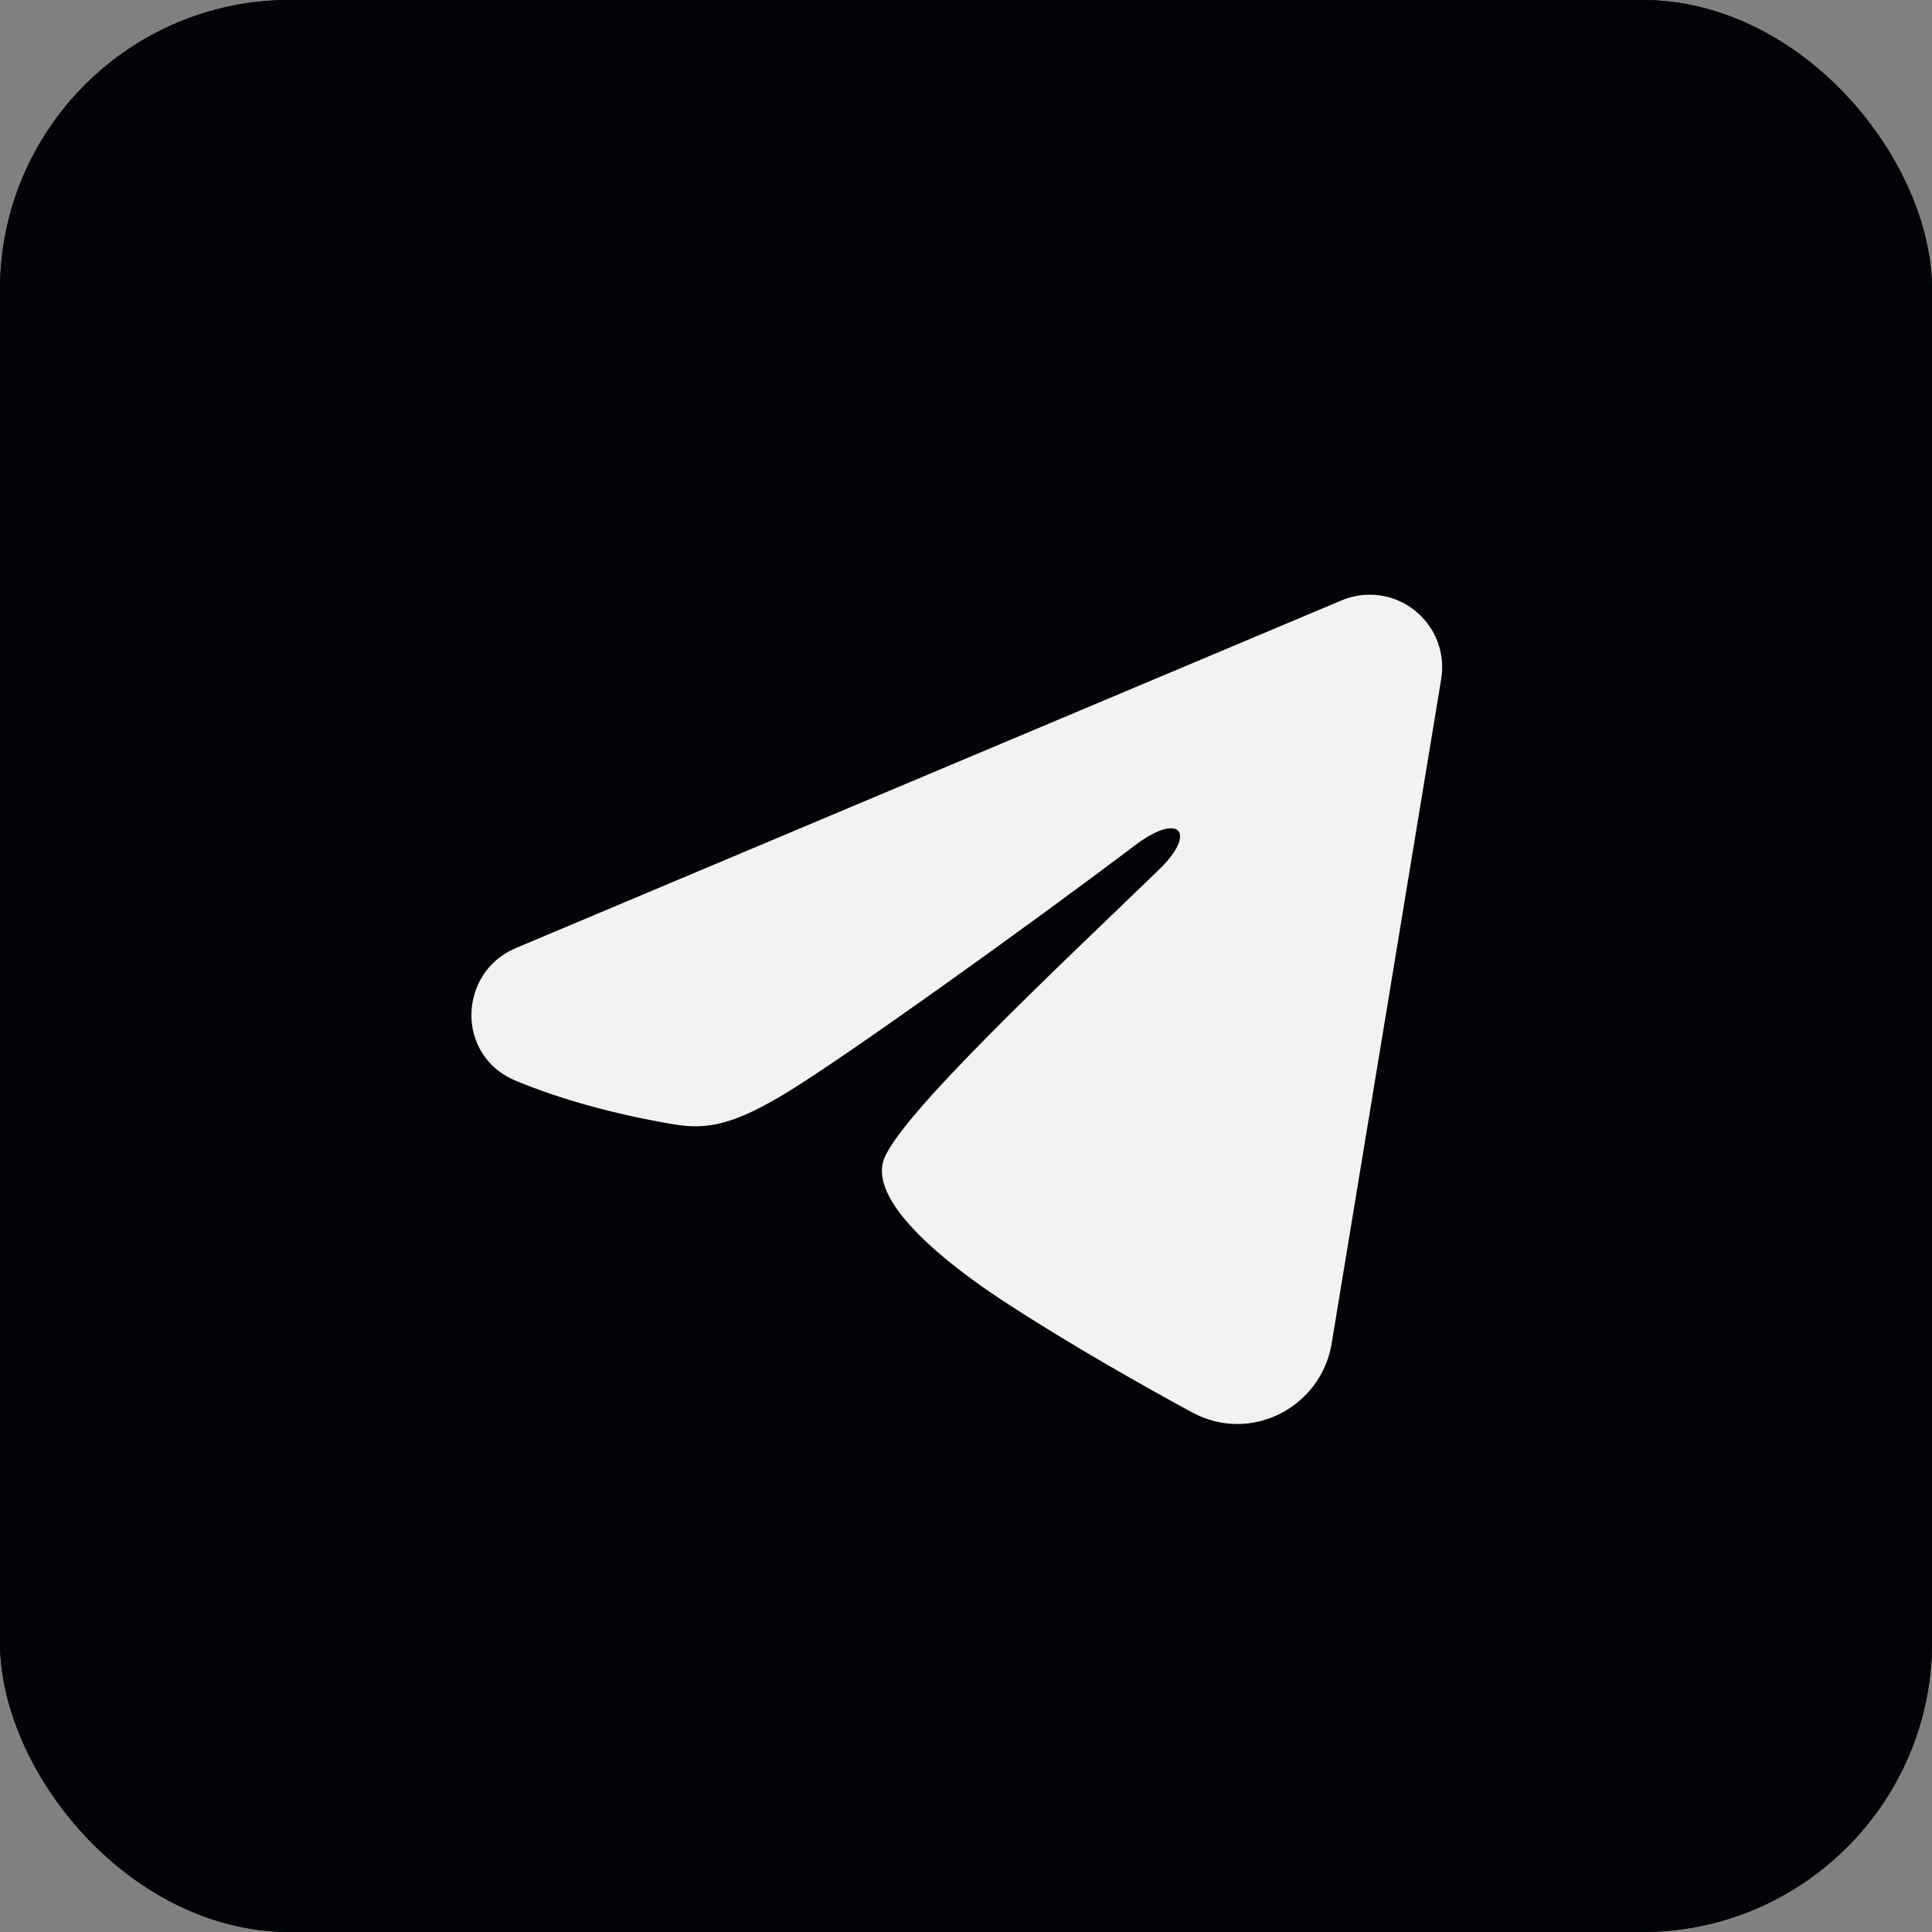
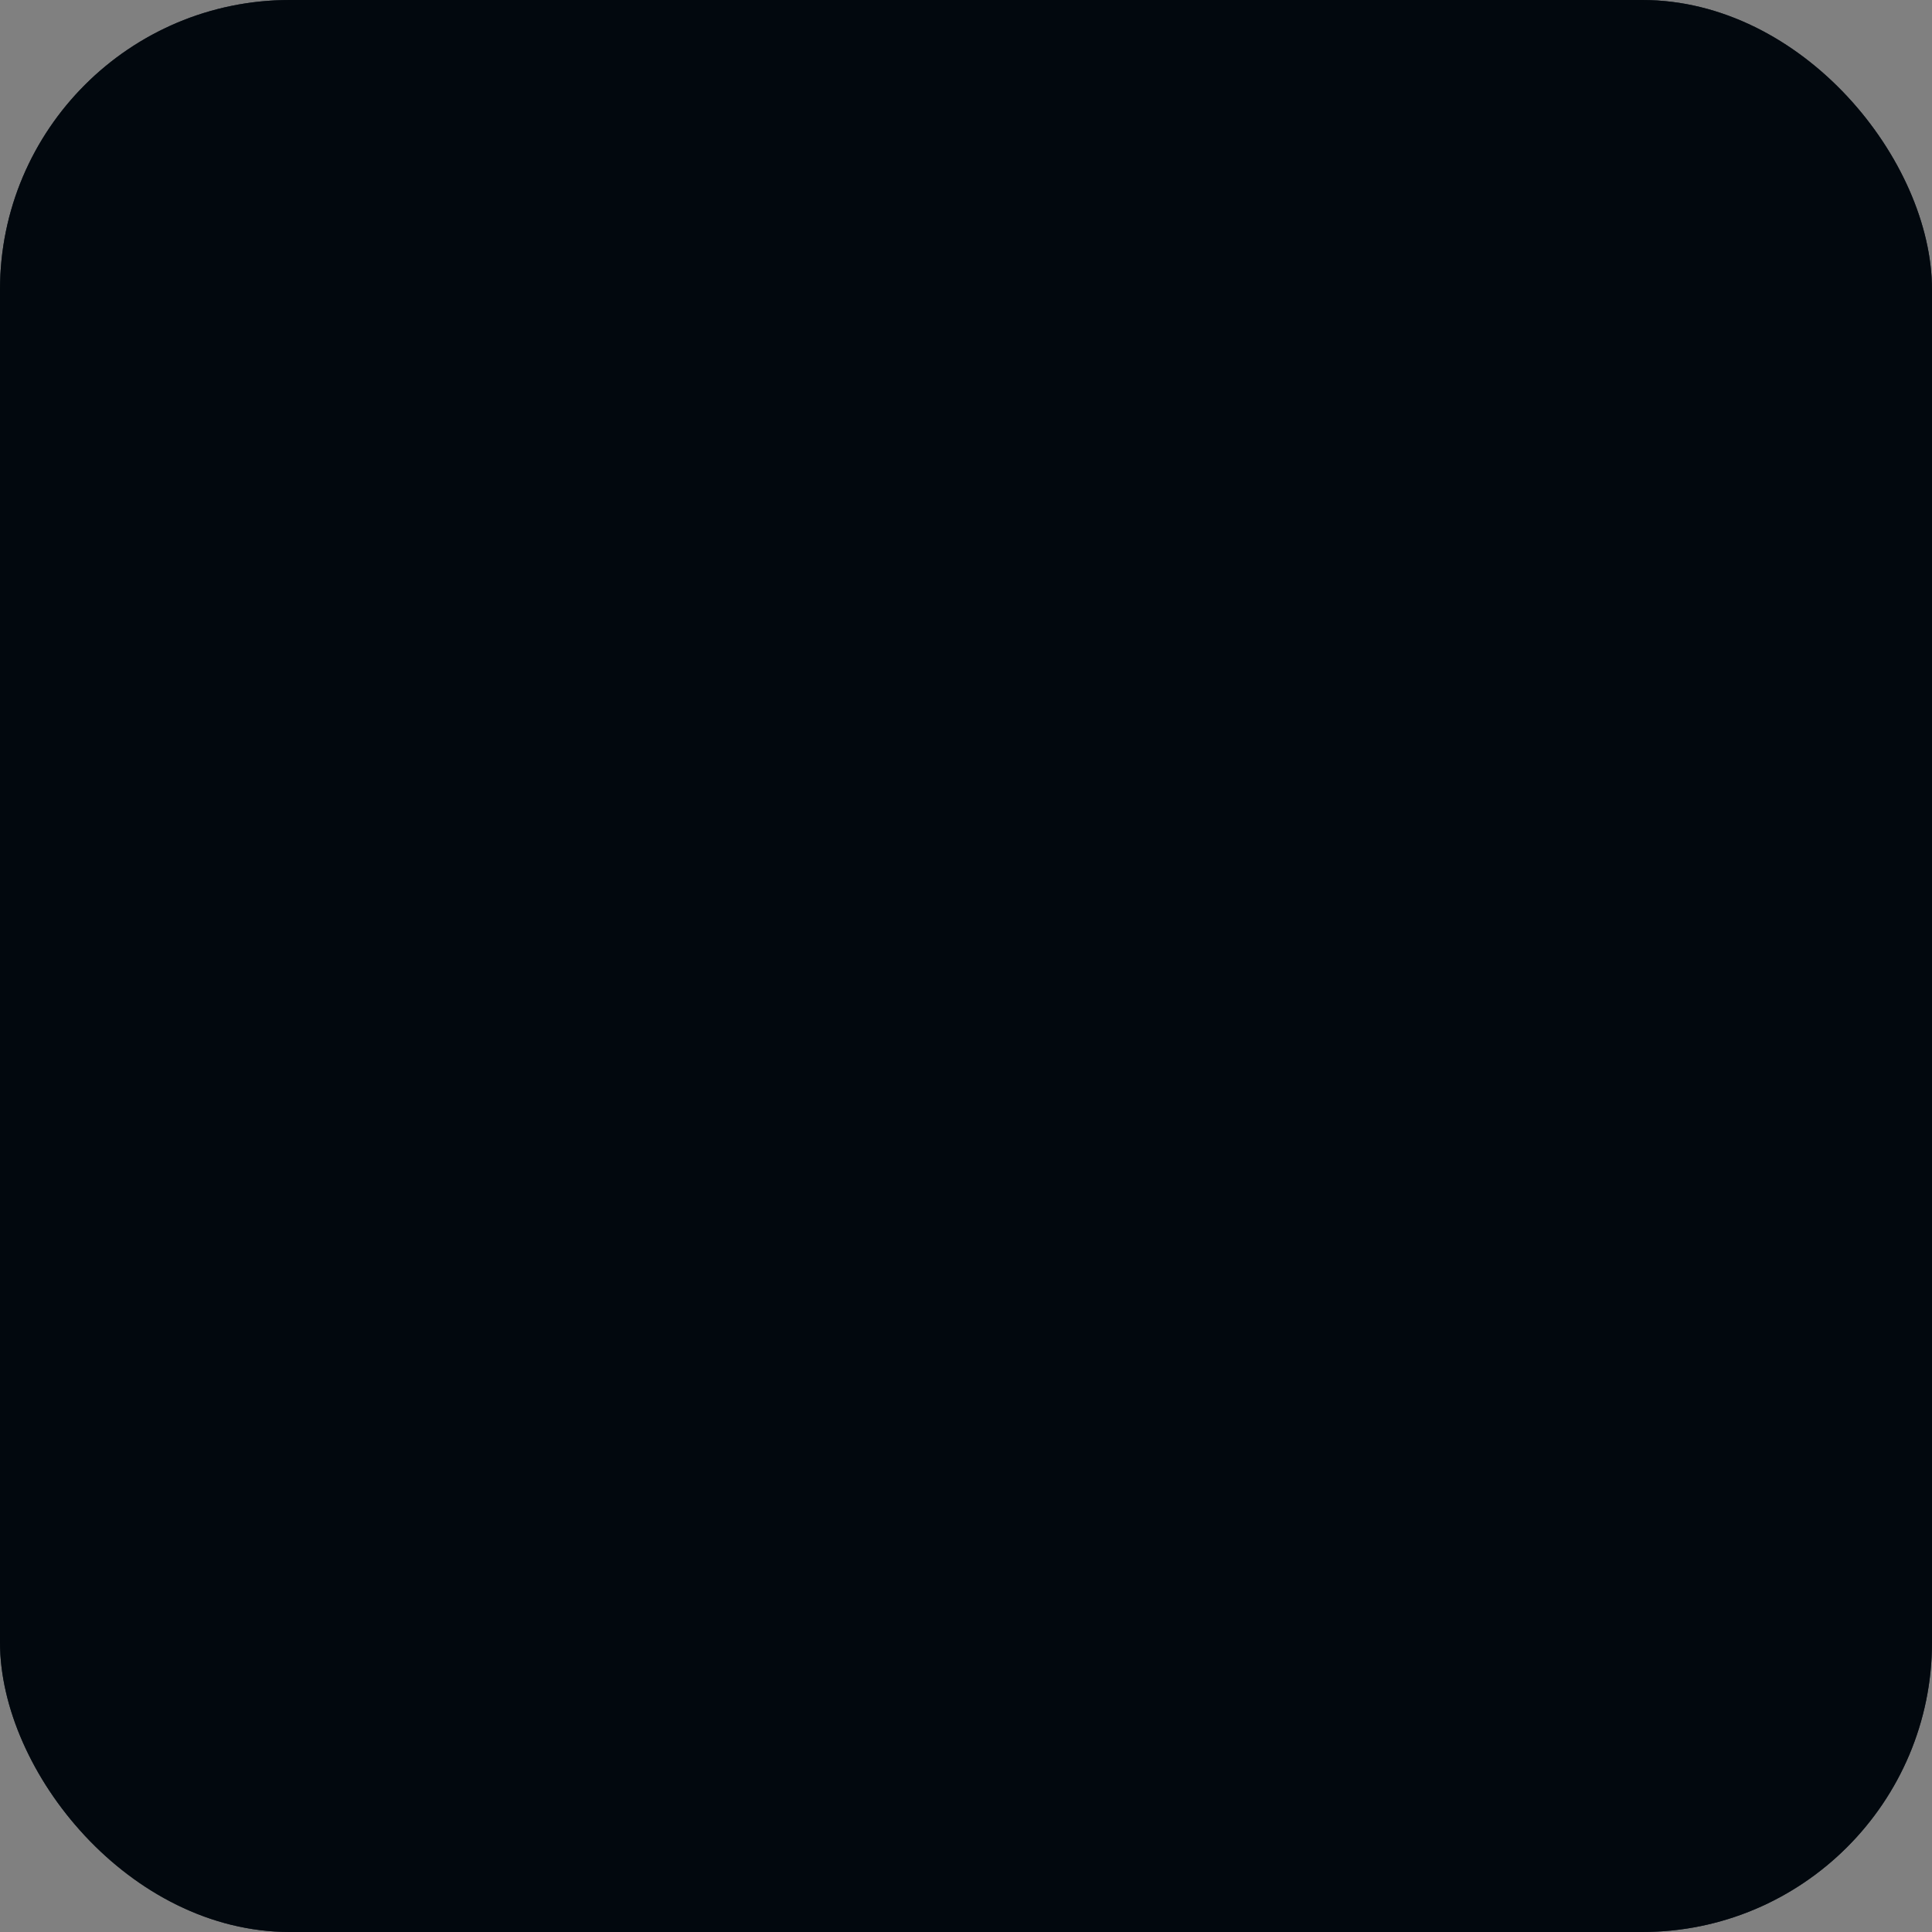
<svg xmlns="http://www.w3.org/2000/svg" width="40" height="40" viewBox="0 0 40 40" fill="none">
  <rect x="0" y="0" width="40" height="40" fill="#808080" stroke="none" />
  <rect width="40" height="40" rx="6" fill="#061829" />
  <rect width="40" height="40" rx="6" fill="black" fill-opacity="0.2" />
  <rect width="40" height="40" rx="6" fill="black" fill-opacity="0.2" />
  <rect width="40" height="40" rx="6" fill="black" fill-opacity="0.2" />
  <rect width="40" height="40" rx="6" fill="black" fill-opacity="0.2" />
  <rect width="40" height="40" rx="6" fill="black" fill-opacity="0.2" />
-   <rect width="40" height="40" rx="6" fill="black" fill-opacity="0.2" />
-   <rect width="40" height="40" rx="6" fill="black" fill-opacity="0.2" />
-   <rect width="40" height="40" rx="6" fill="black" fill-opacity="0.2" />
-   <rect width="40" height="40" rx="6" fill="black" fill-opacity="0.2" />
-   <path fill-rule="evenodd" clip-rule="evenodd" d="M27.777 12.43C28.024 12.326 28.294 12.29 28.56 12.326C28.826 12.362 29.077 12.469 29.287 12.635C29.498 12.801 29.66 13.02 29.757 13.27C29.854 13.52 29.882 13.791 29.839 14.056L27.571 27.813C27.351 29.14 25.895 29.901 24.678 29.24C23.66 28.687 22.148 27.835 20.788 26.946C20.108 26.501 18.025 25.076 18.281 24.062C18.501 23.195 22.001 19.937 24.001 18C24.786 17.239 24.428 16.8 23.501 17.5C21.199 19.238 17.503 21.881 16.281 22.625C15.203 23.281 14.641 23.393 13.969 23.281C12.743 23.077 11.606 22.761 10.678 22.376C9.424 21.856 9.485 20.132 10.677 19.63L27.777 12.43Z" fill="#F2F2F2" />
</svg>